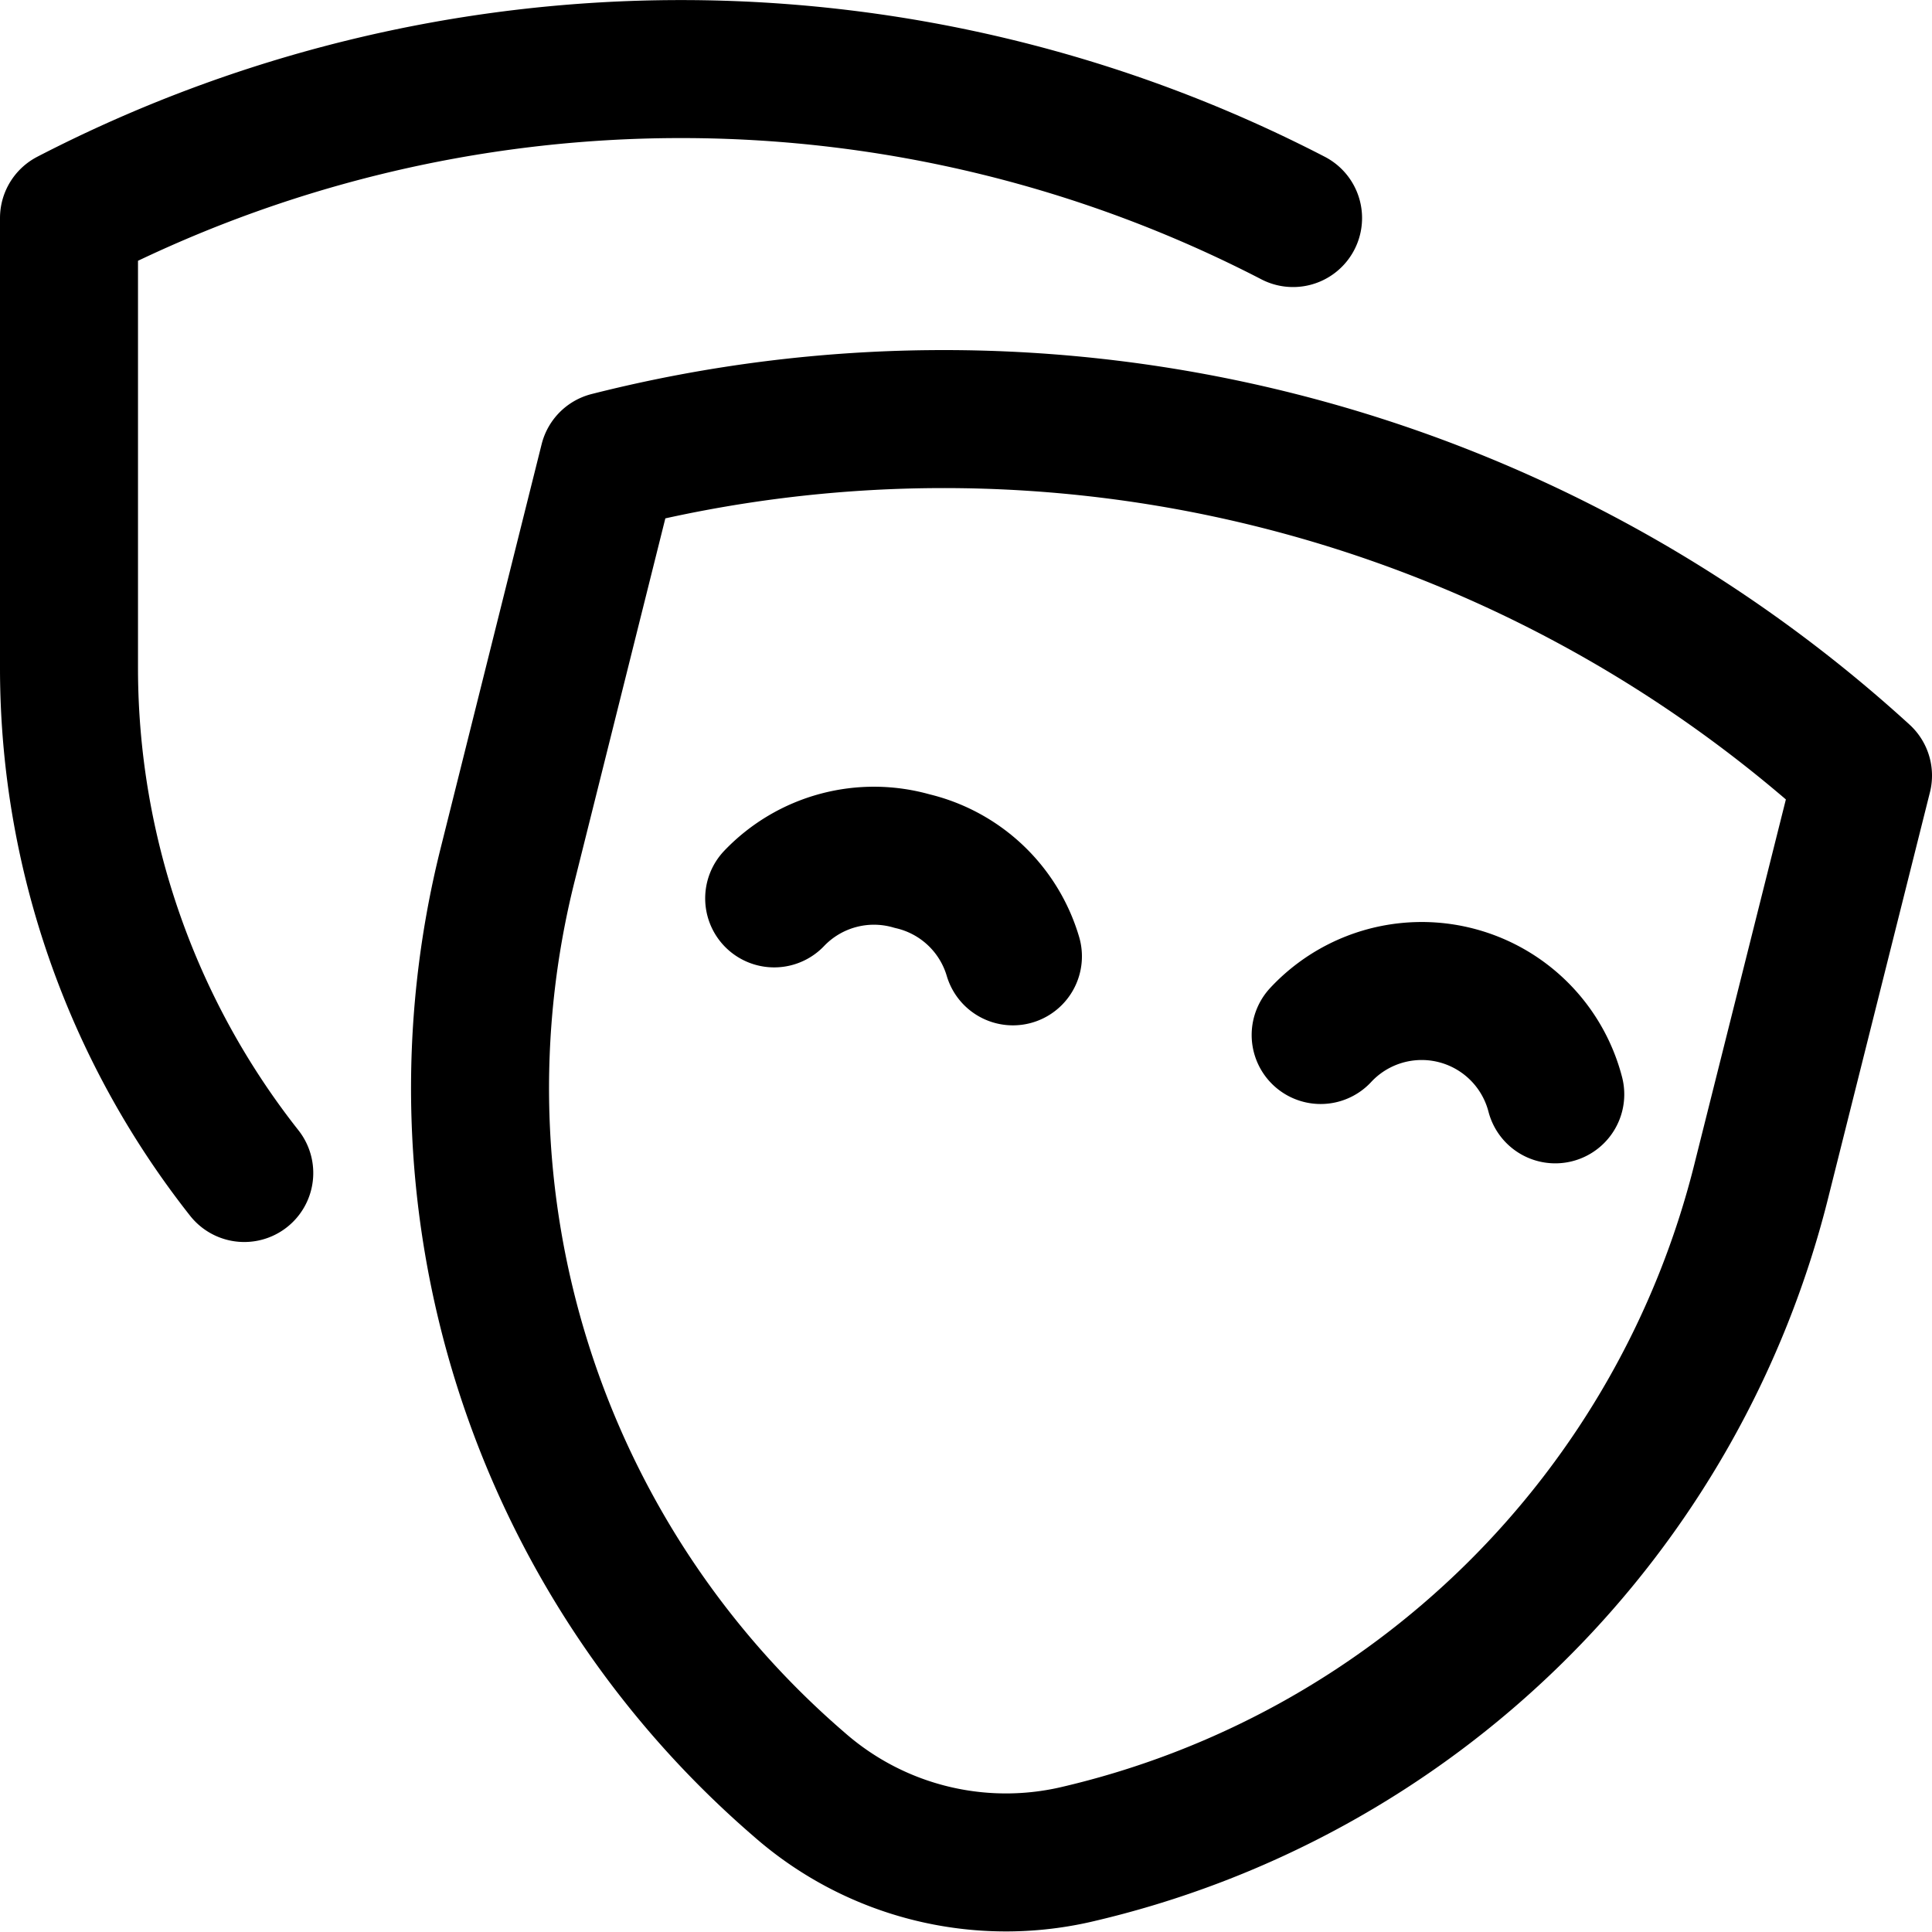
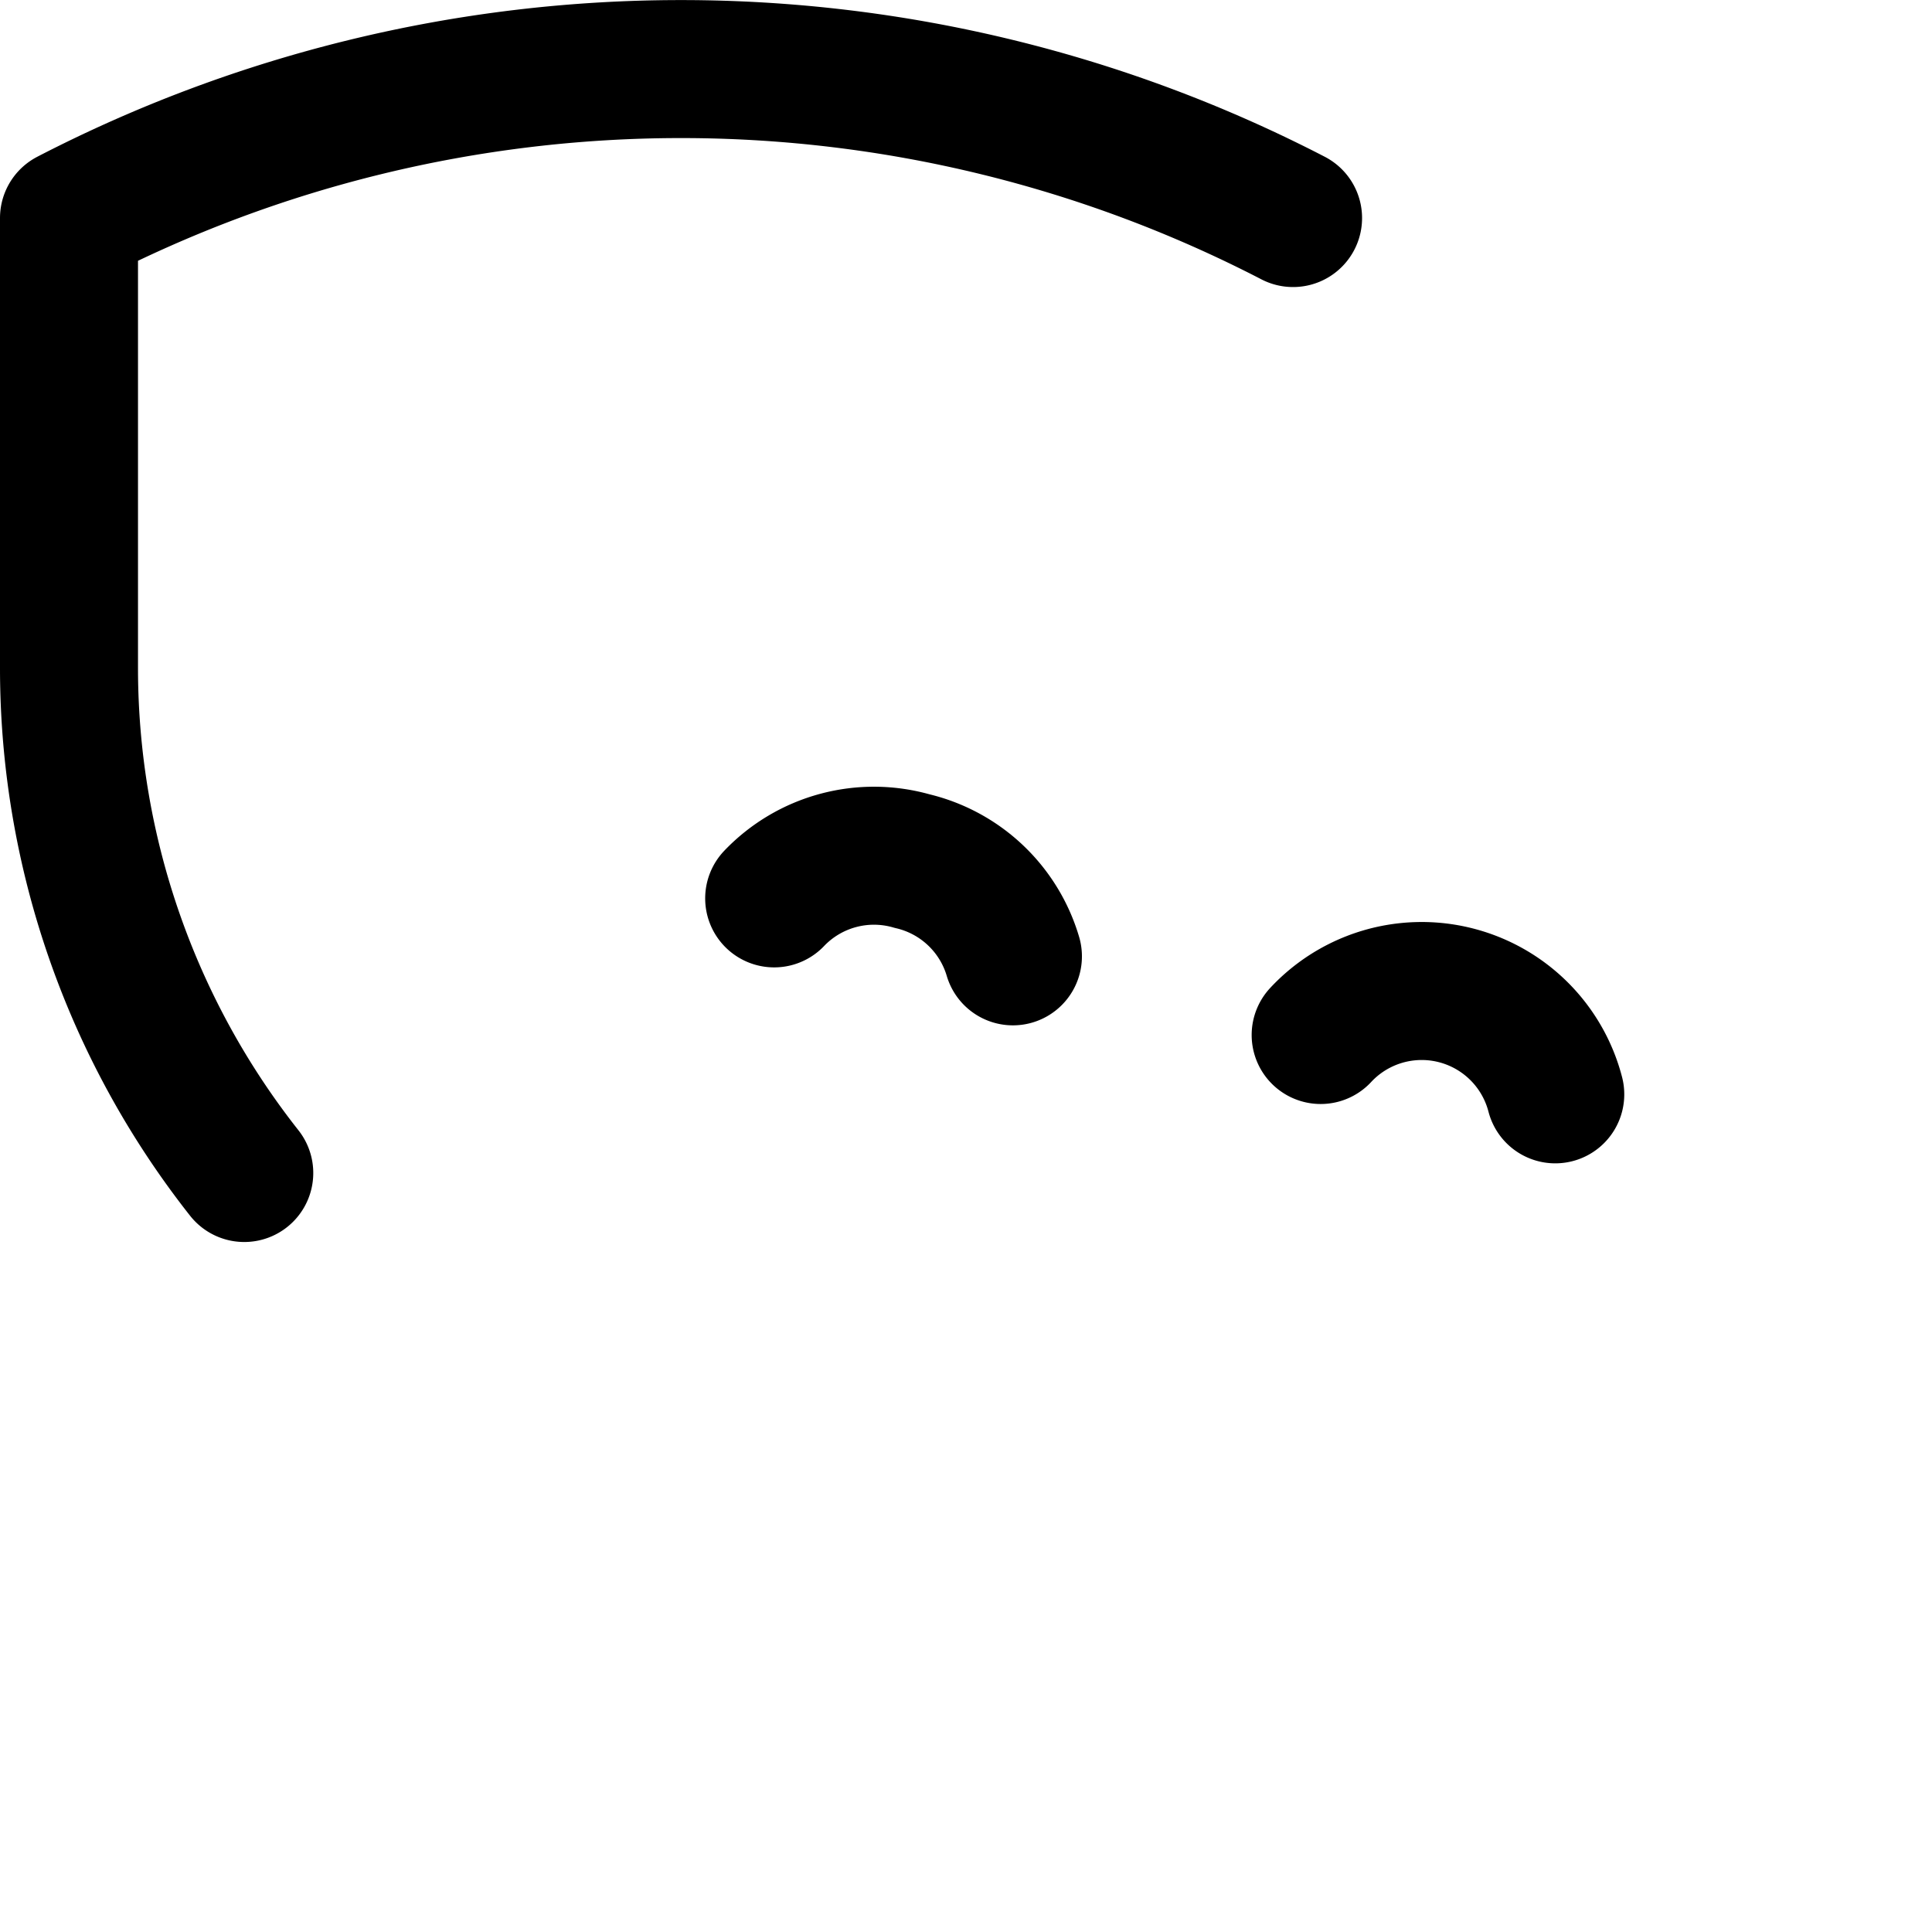
<svg xmlns="http://www.w3.org/2000/svg" width="800" height="800" viewBox="0 0 14 14">
  <g fill="none" stroke="currentColor" stroke-linecap="round" stroke-linejoin="round">
    <path d="M1.77 8.5A5.91 5.91 0 0 1 .5 4.84V1.58a9.65 9.65 0 0 1 8.87 0" />
-     <path d="M7.79 13.44h0a2.27 2.27 0 0 1-2-.51h0a6.66 6.66 0 0 1-2.11-6.67l.73-2.92a9.88 9.88 0 0 1 9.09 2.28l-.73 2.91a6.67 6.67 0 0 1-4.98 4.91Z" />
    <path d="M5.61 6.51a1 1 0 0 1 1-.27a1 1 0 0 1 .73.69m2.23.57a1 1 0 0 1 1.7.43" />
  </g>
</svg>